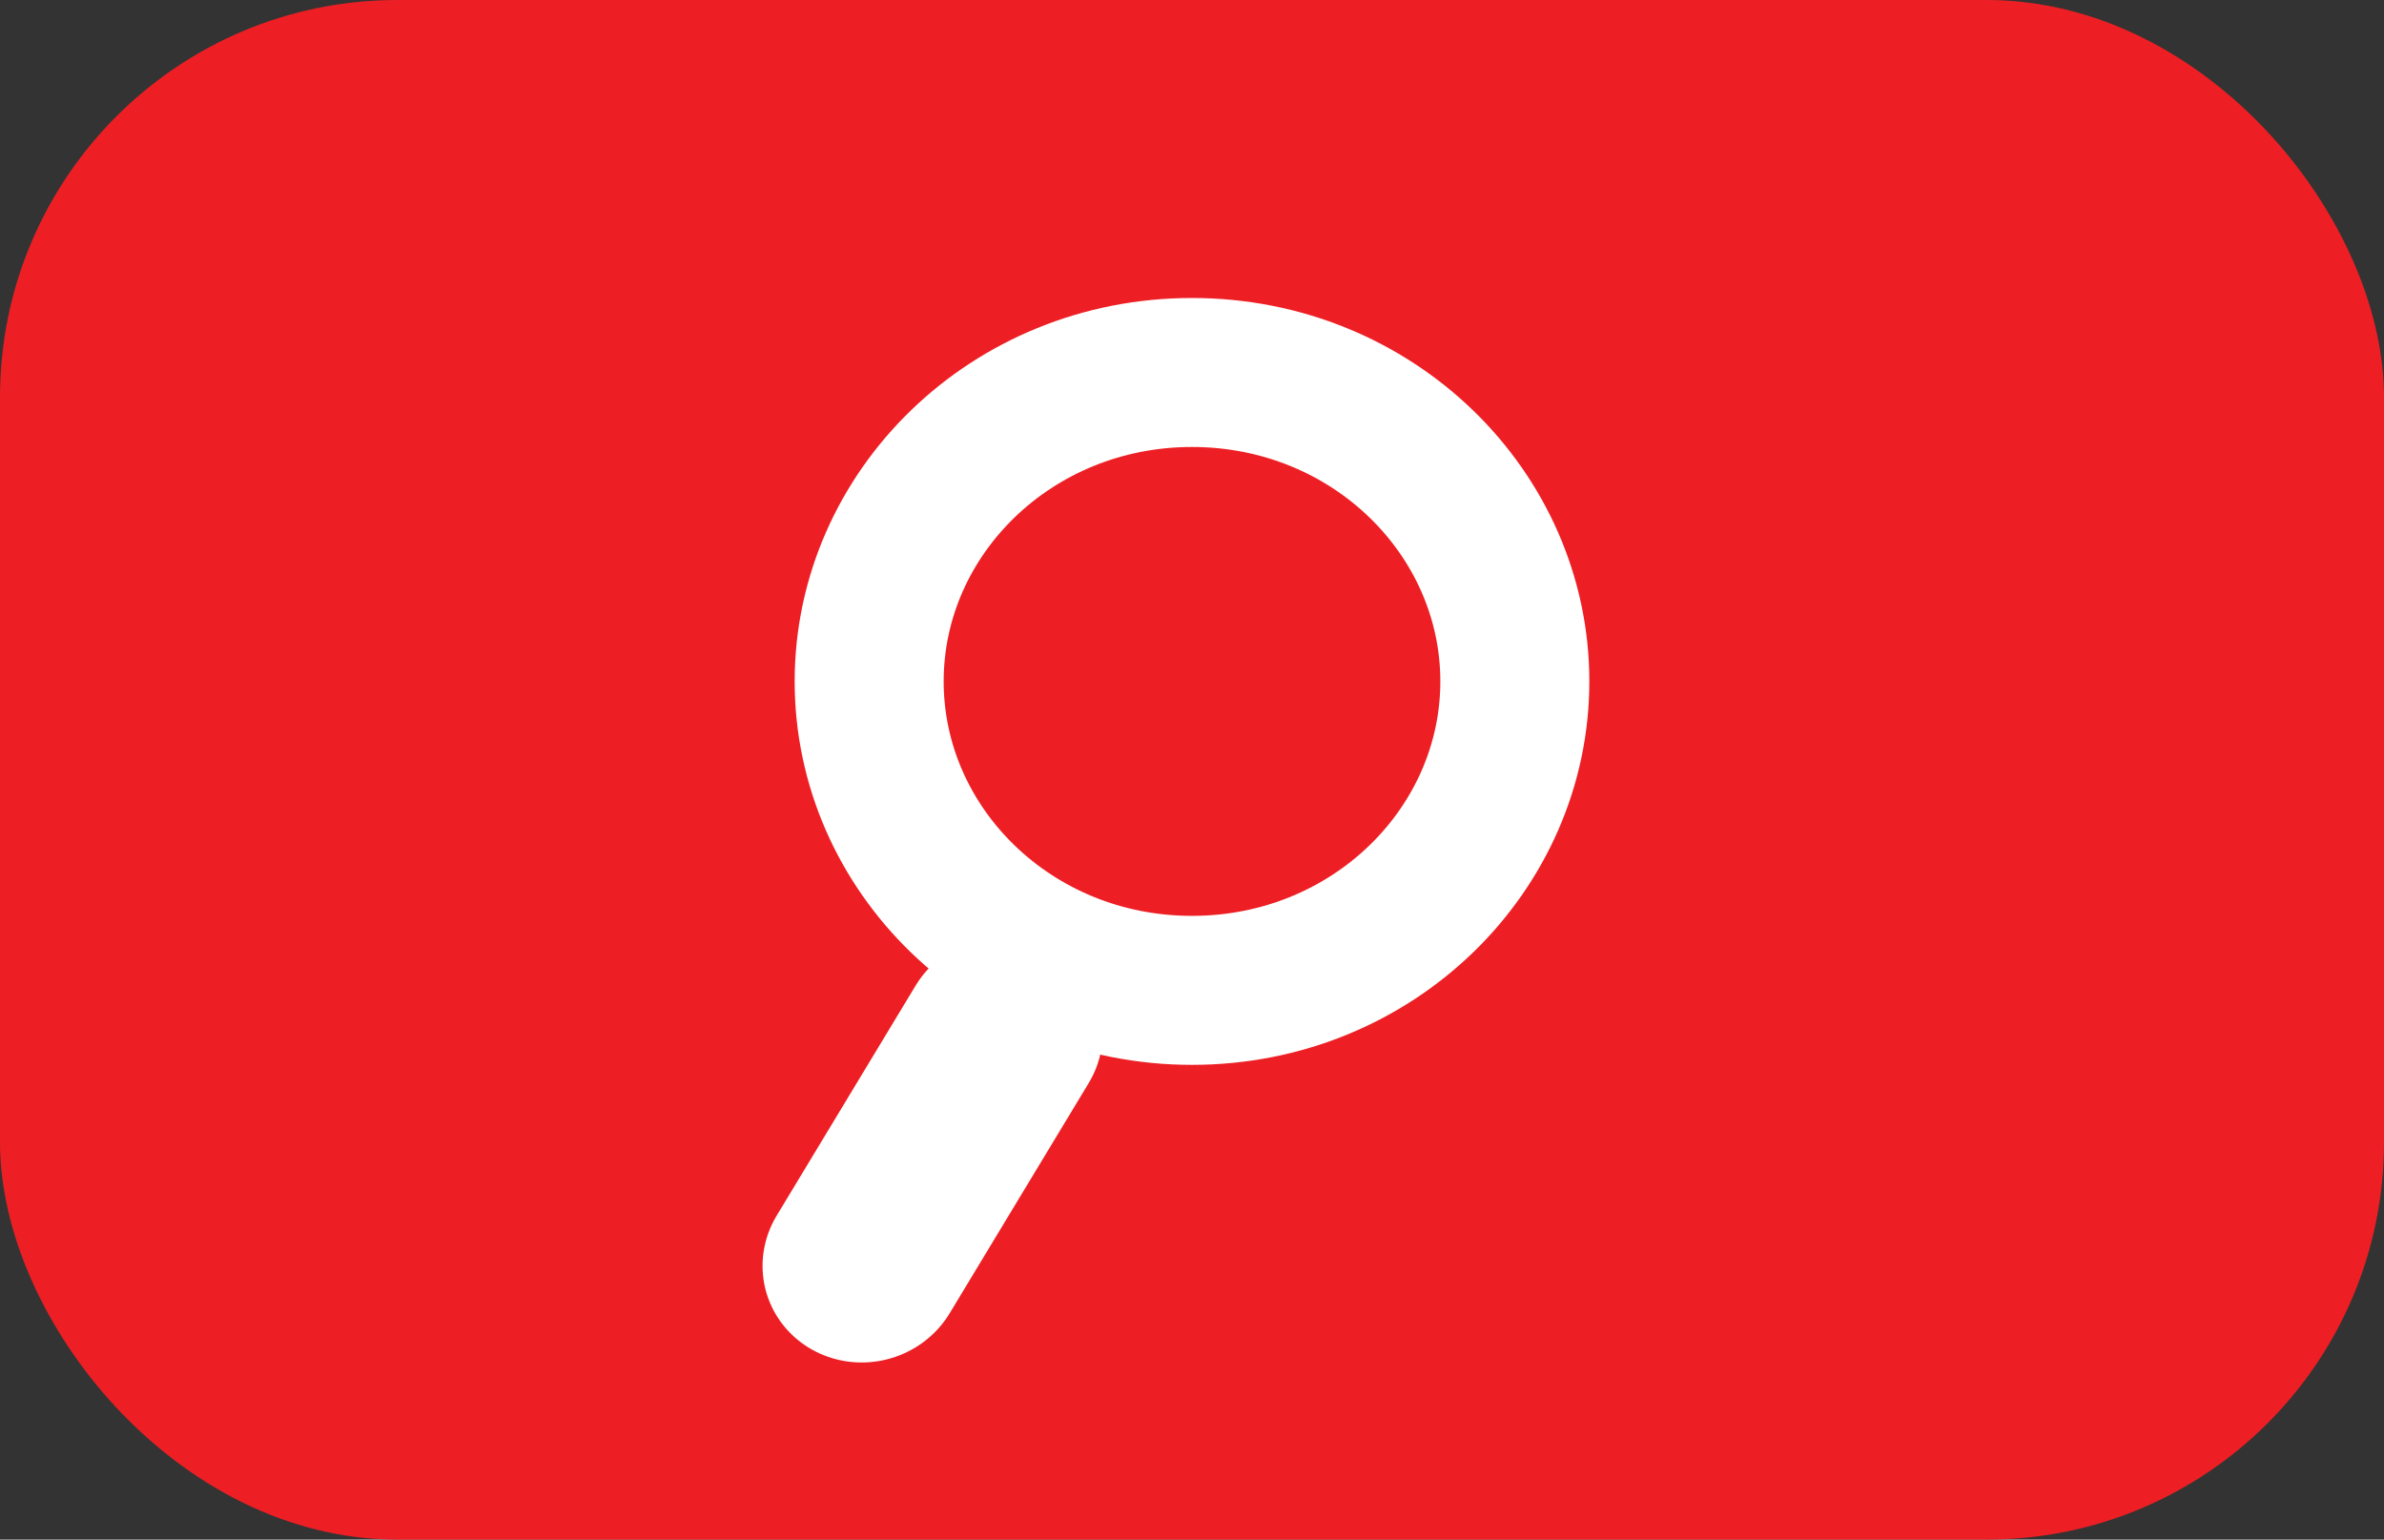
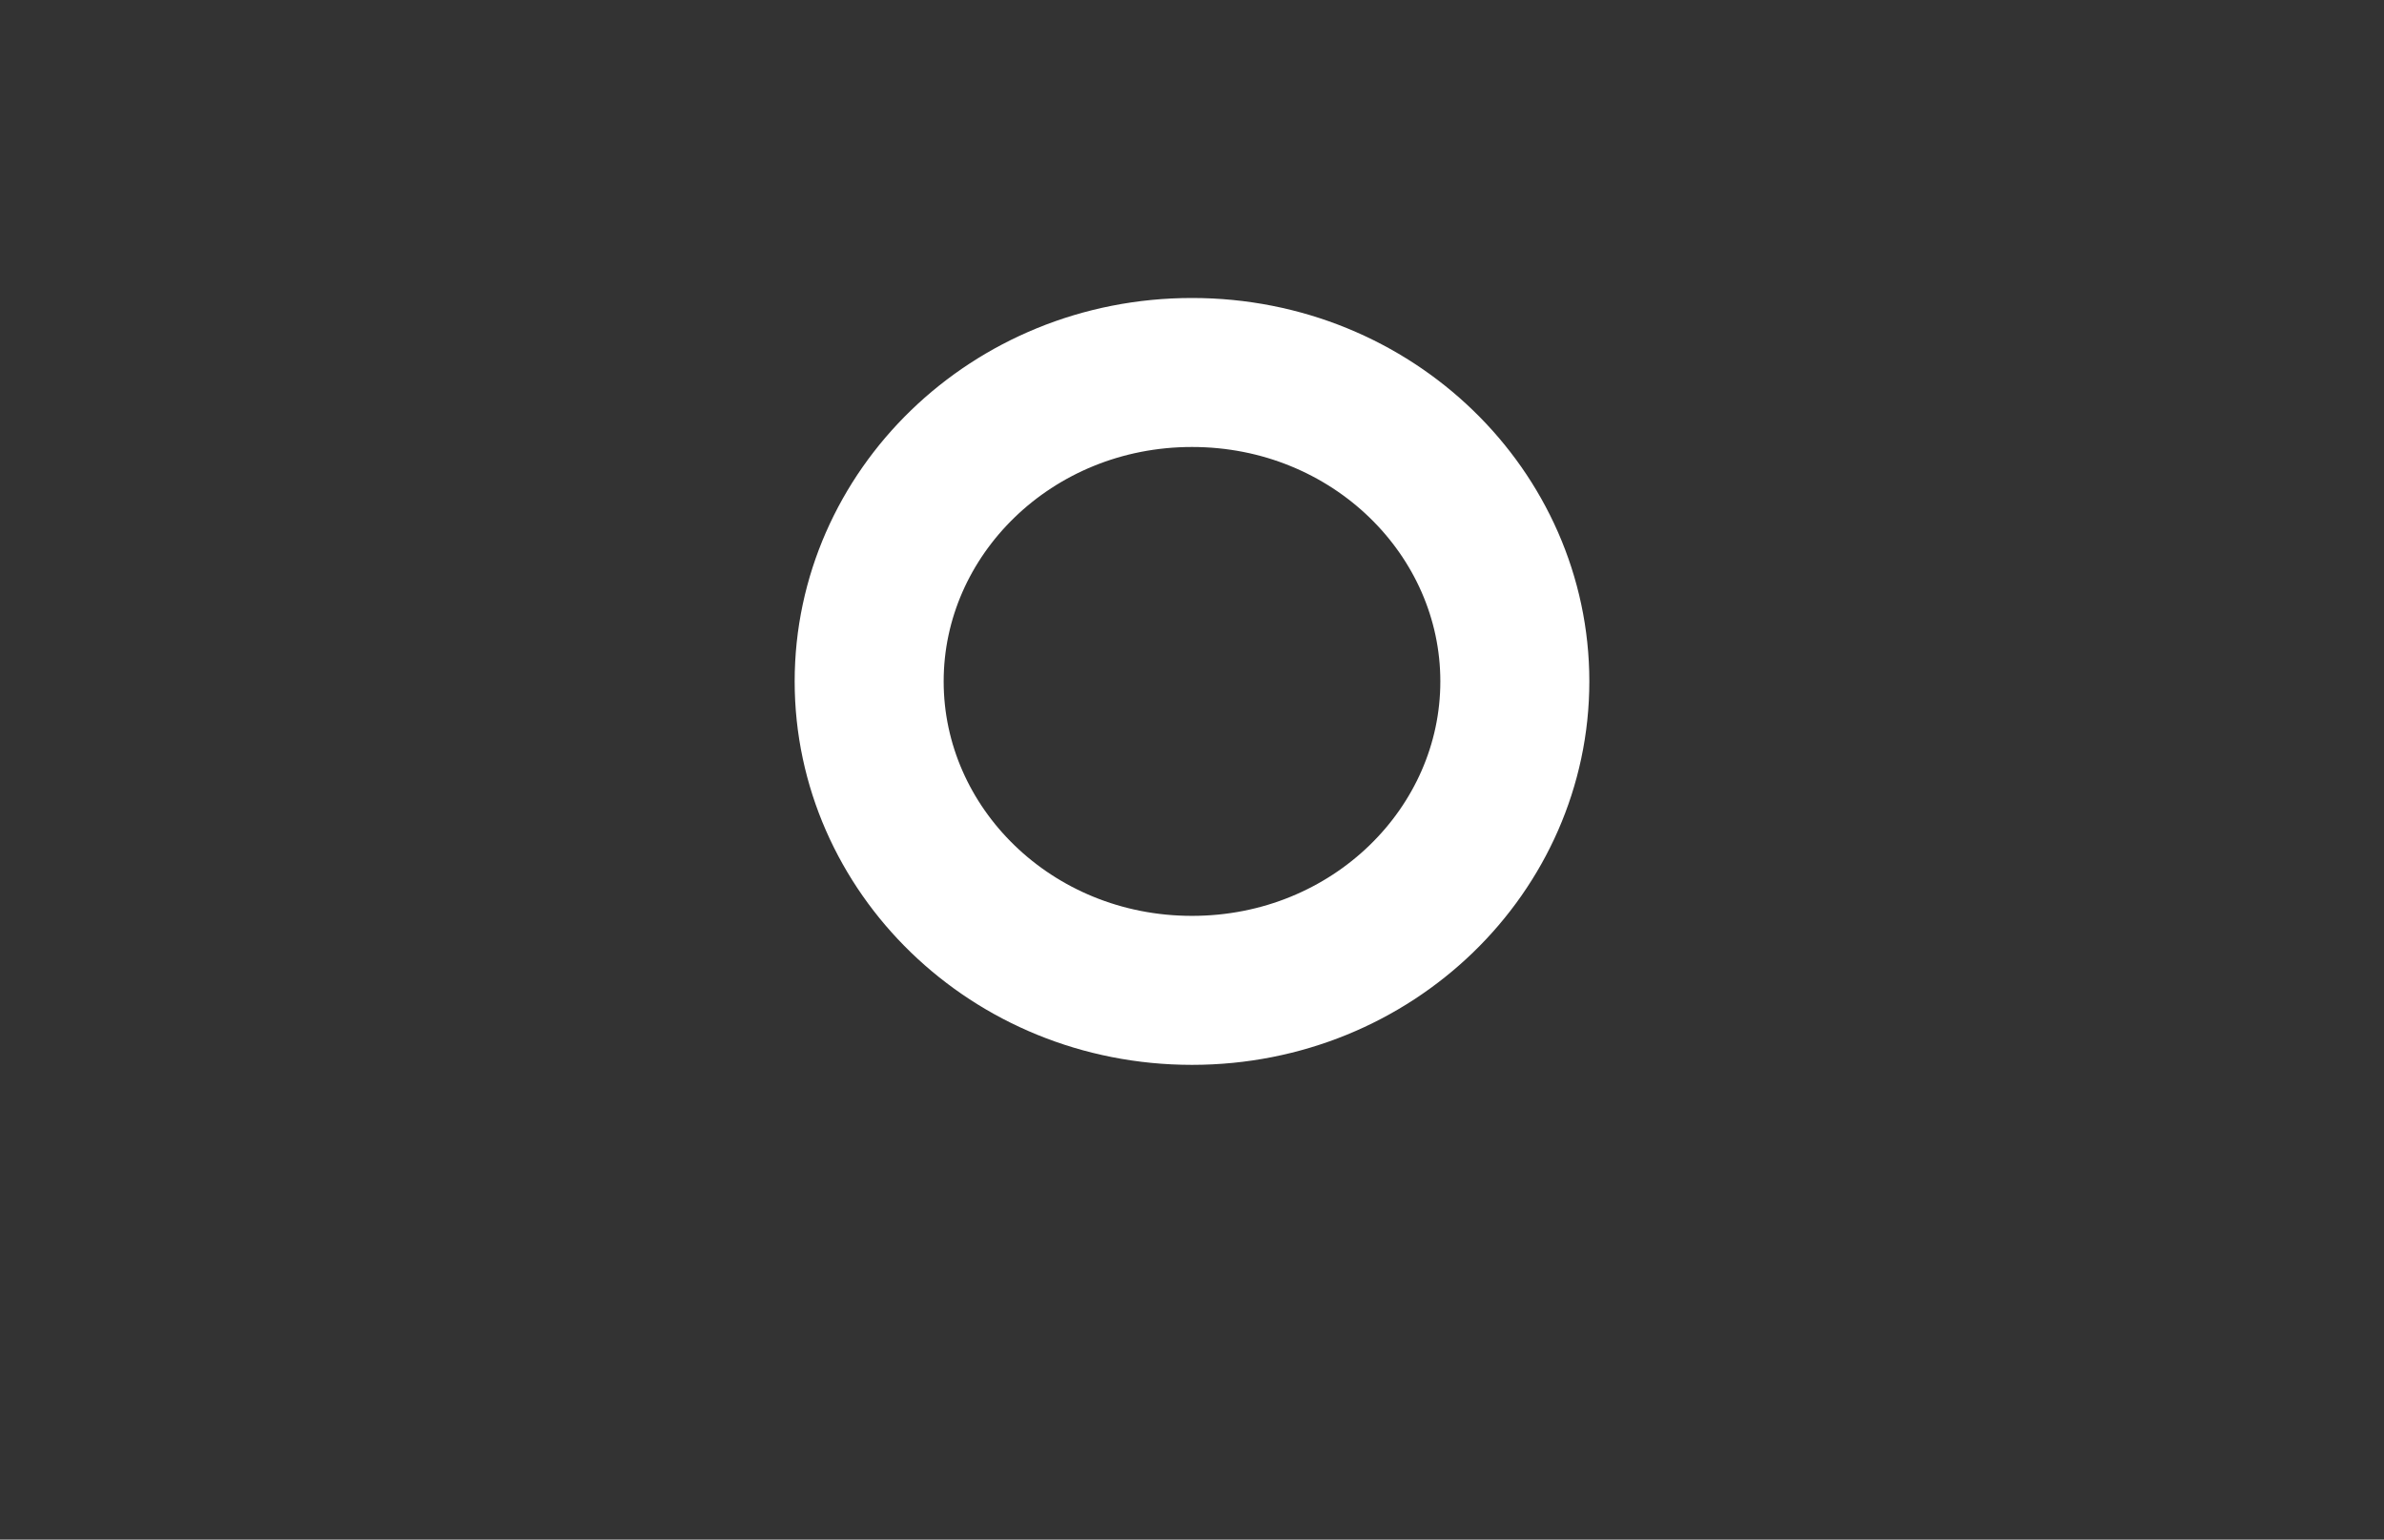
<svg xmlns="http://www.w3.org/2000/svg" width="48" height="31" viewBox="0 0 48 31" fill="none">
  <rect x="0" y="0" width="48" height="31" fill="#333333" stroke="none" />
-   <rect width="48" height="31" rx="8" fill="#ED1F24" />
-   <line x1="2" y1="-2" x2="7.413" y2="-2" transform="matrix(0.517 -0.856 0.871 0.491 18.087 28.154)" stroke="white" stroke-width="4" stroke-linecap="round" />
  <path d="M30.5 13.72C30.5 17.106 27.641 19.941 24 19.941C20.359 19.941 17.5 17.106 17.5 13.72C17.5 10.335 20.359 7.5 24 7.5C27.641 7.5 30.5 10.335 30.5 13.72Z" stroke="white" stroke-width="3" />
</svg>